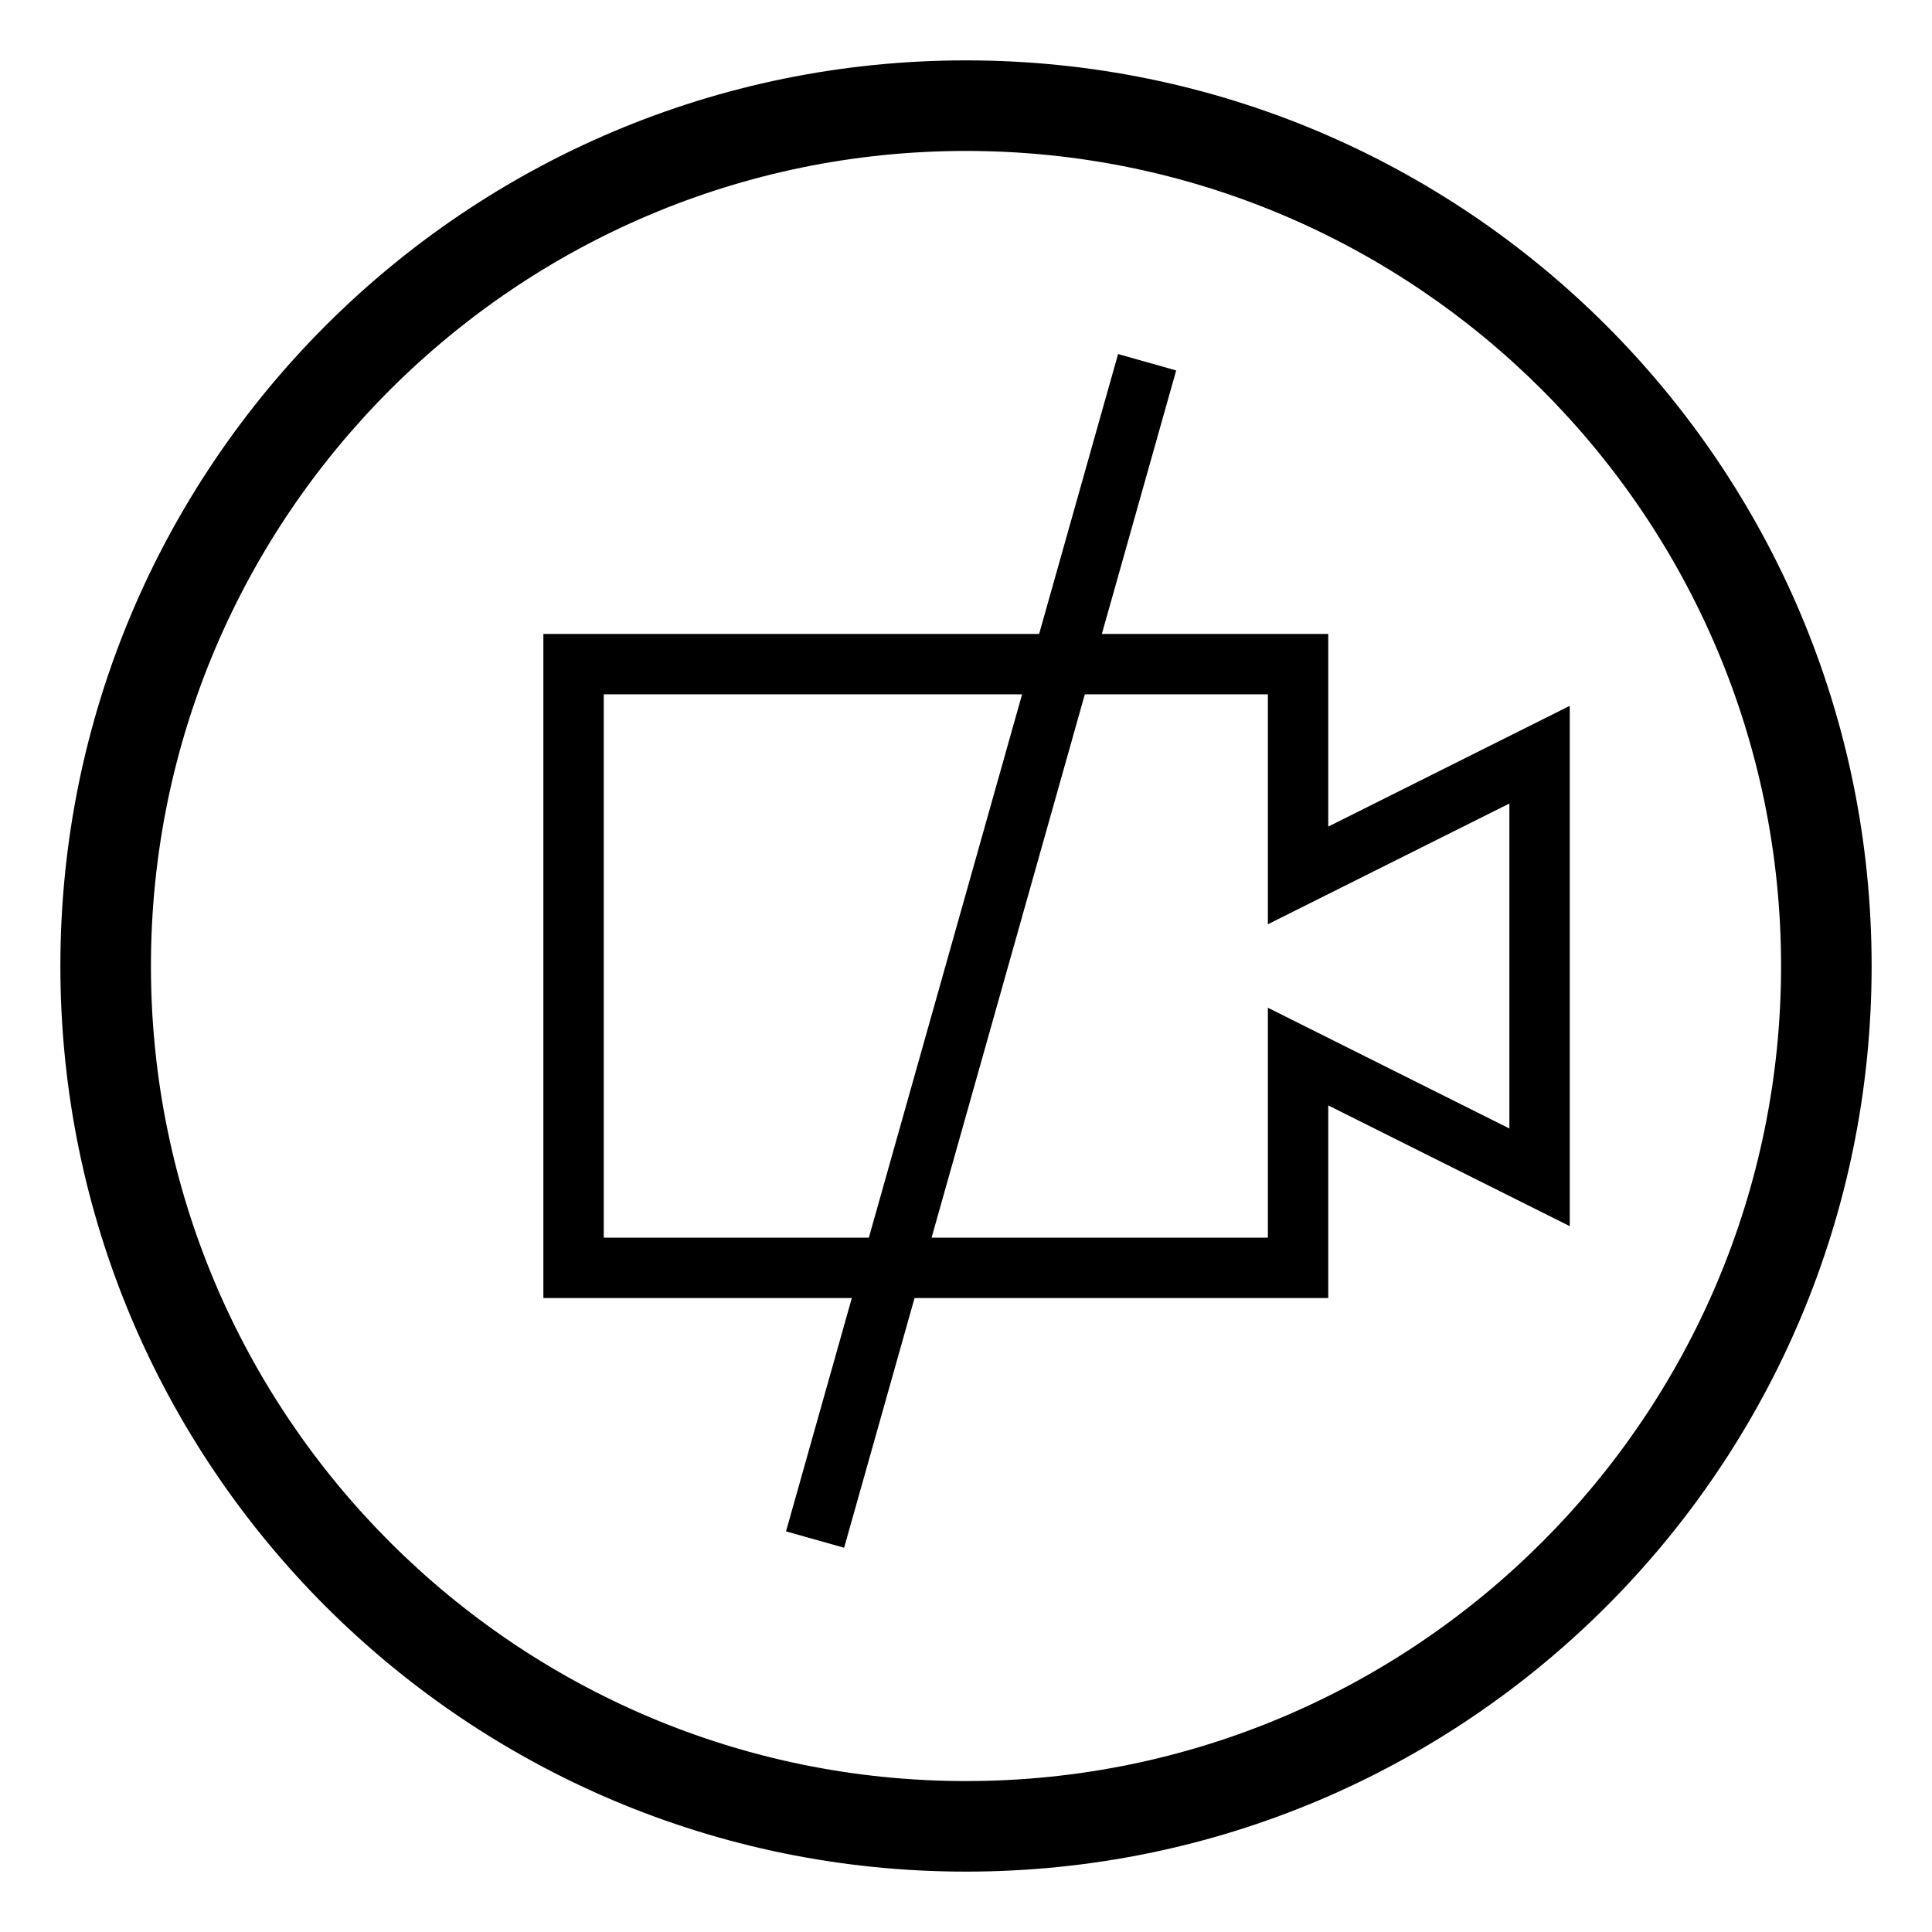
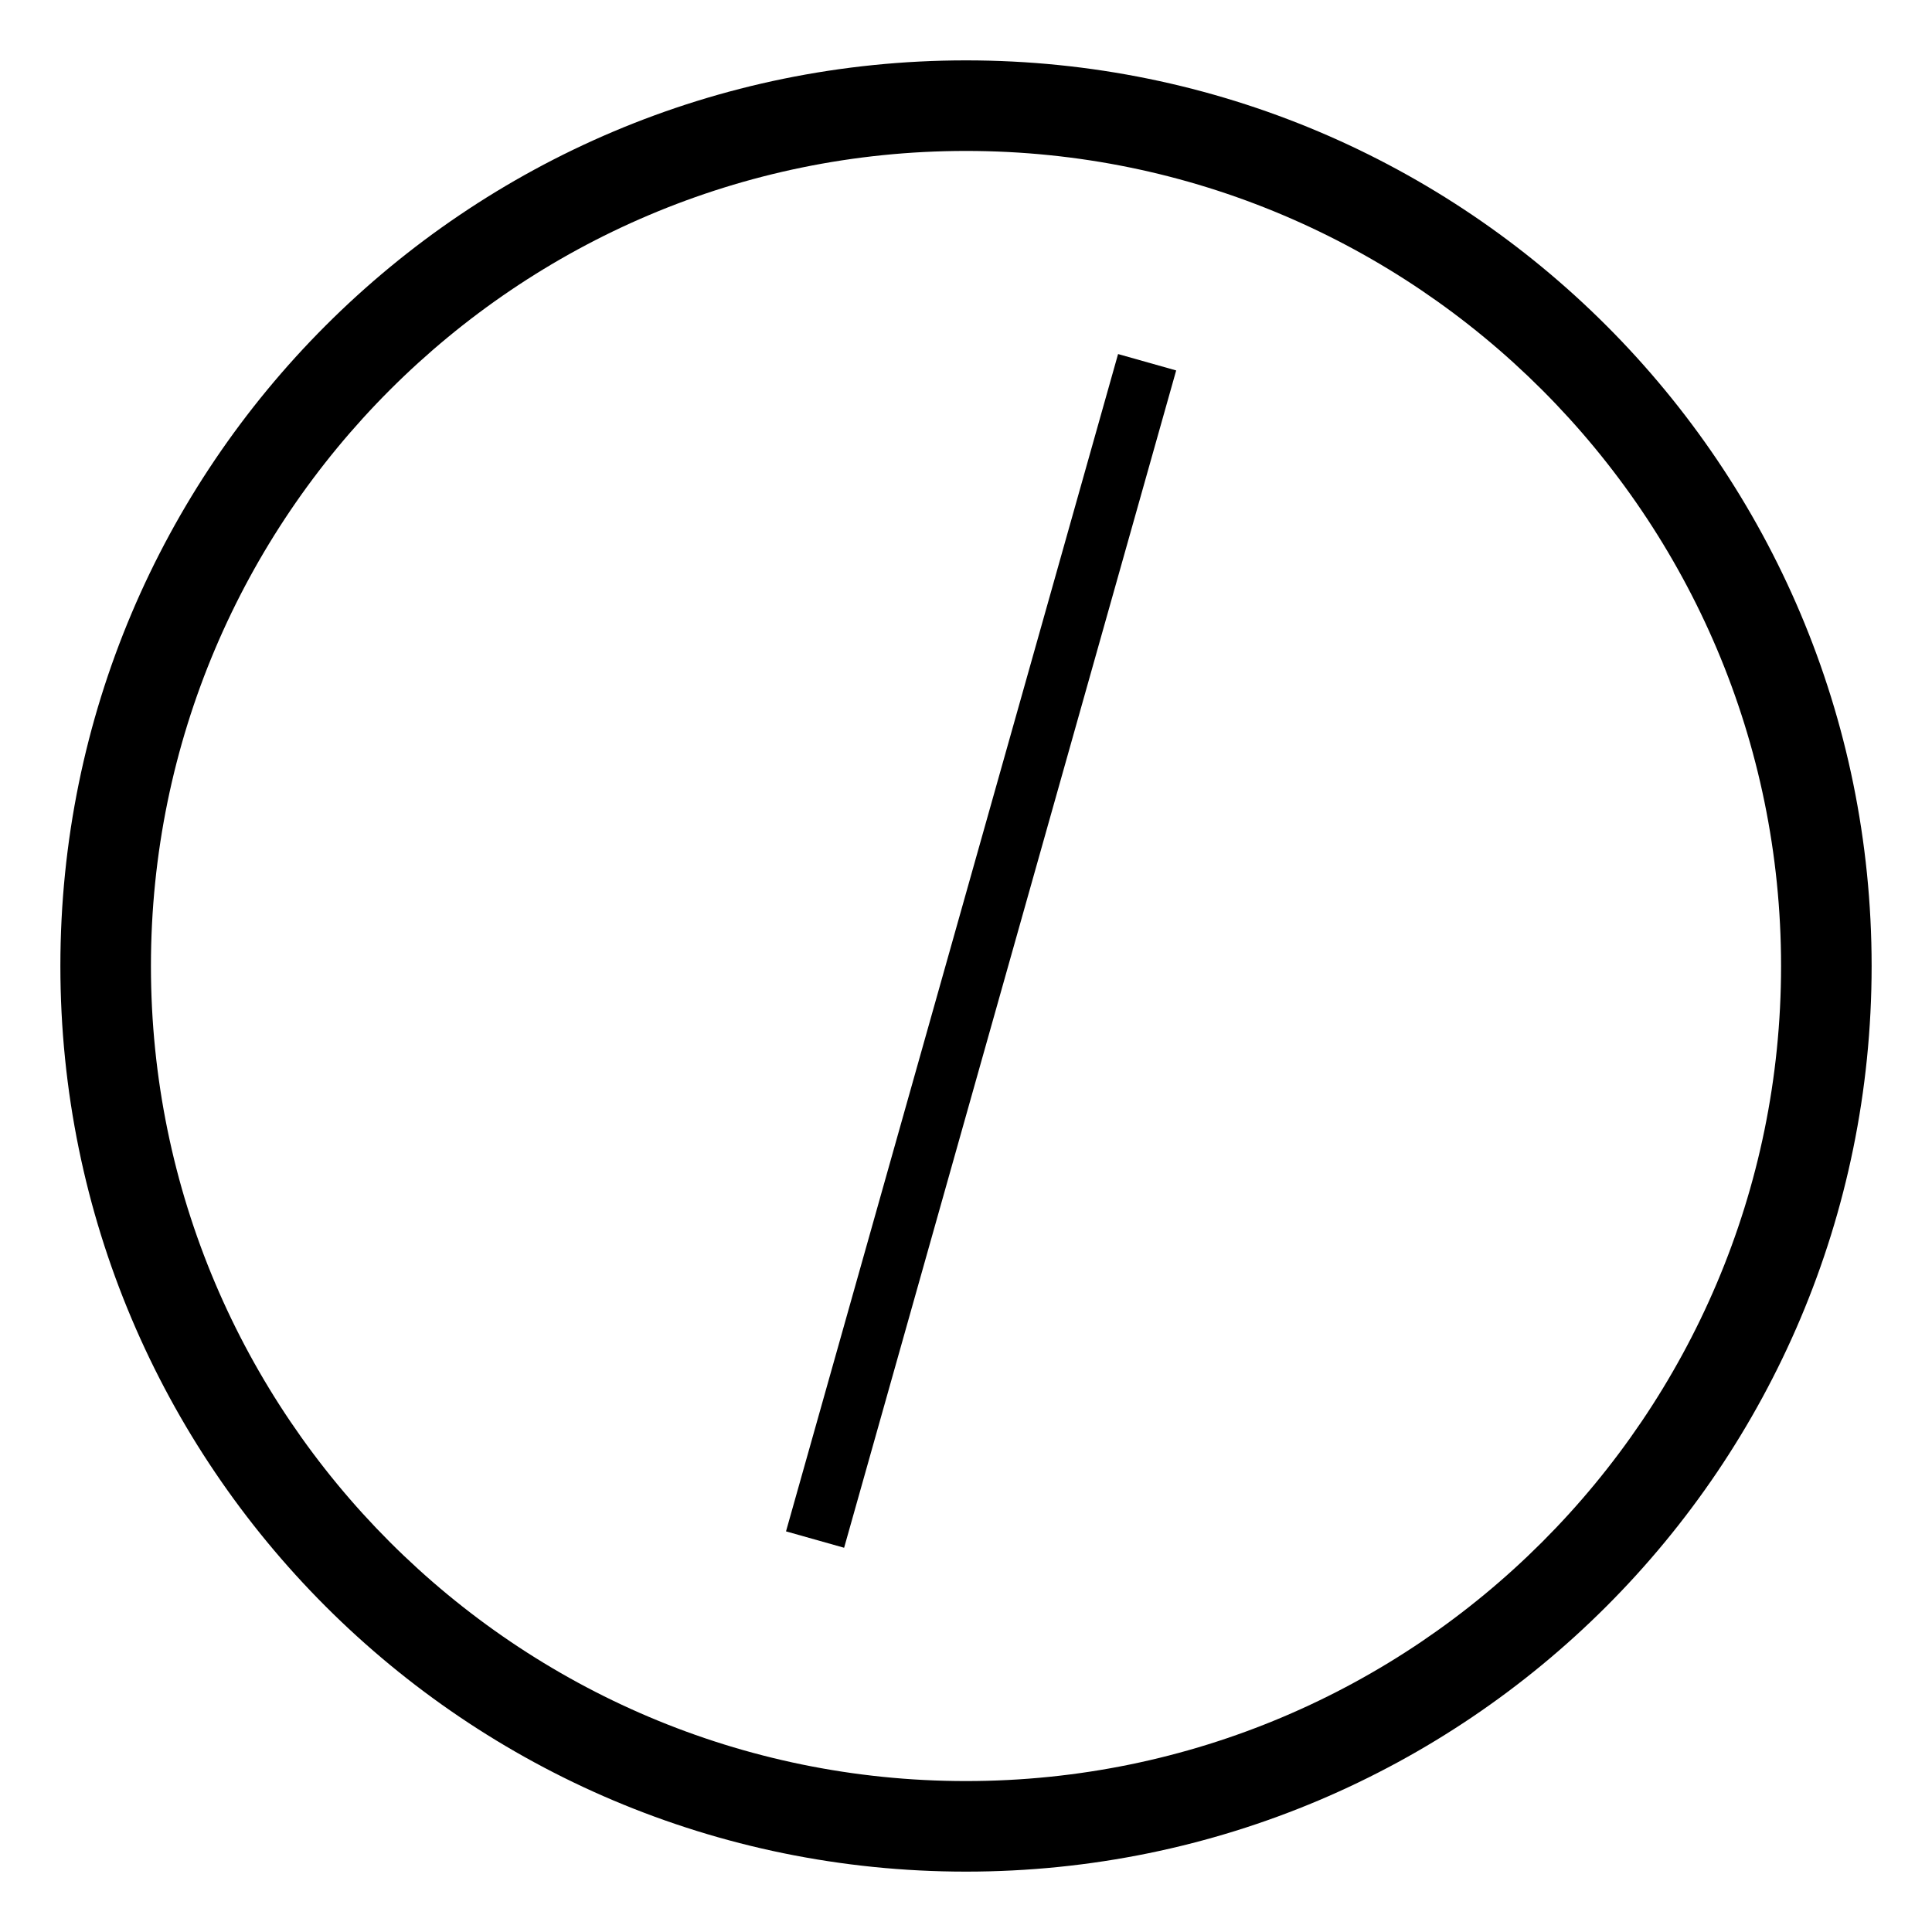
<svg xmlns="http://www.w3.org/2000/svg" version="1.1" width="64" height="64" xml:space="preserve">
-   <path id="bezier" stroke="rgb(0, 0, 0)" stroke-width="2" stroke-miterlimit="4" fill="none" d="M 19,22 L 19,42 43,42 43,35 51,39 51,25 43,29 43,22 19,22 Z M 19,22" />
  <path id="bezier2" stroke="none" fill="rgb(0, 0, 0)" d="M 32,5 C 46.89,5 59,17.11 59,32 59,46.89 46.89,59 32,59 17.11,59 5,46.89 5,32 5,17.11 17.11,5 32,5 Z M 32,2 C 15.43,2 2,15.43 2,32 2,48.57 15.43,62 32,62 48.57,62 62,48.57 62,32 62,15.43 48.57,2 32,2 L 32,2 Z M 32,2" />
  <path id="bezier3" stroke="rgb(0, 0, 0)" stroke-width="2" stroke-miterlimit="10" fill="rgb(0, 0, 0)" d="M 38,12 L 27,51" />
</svg>